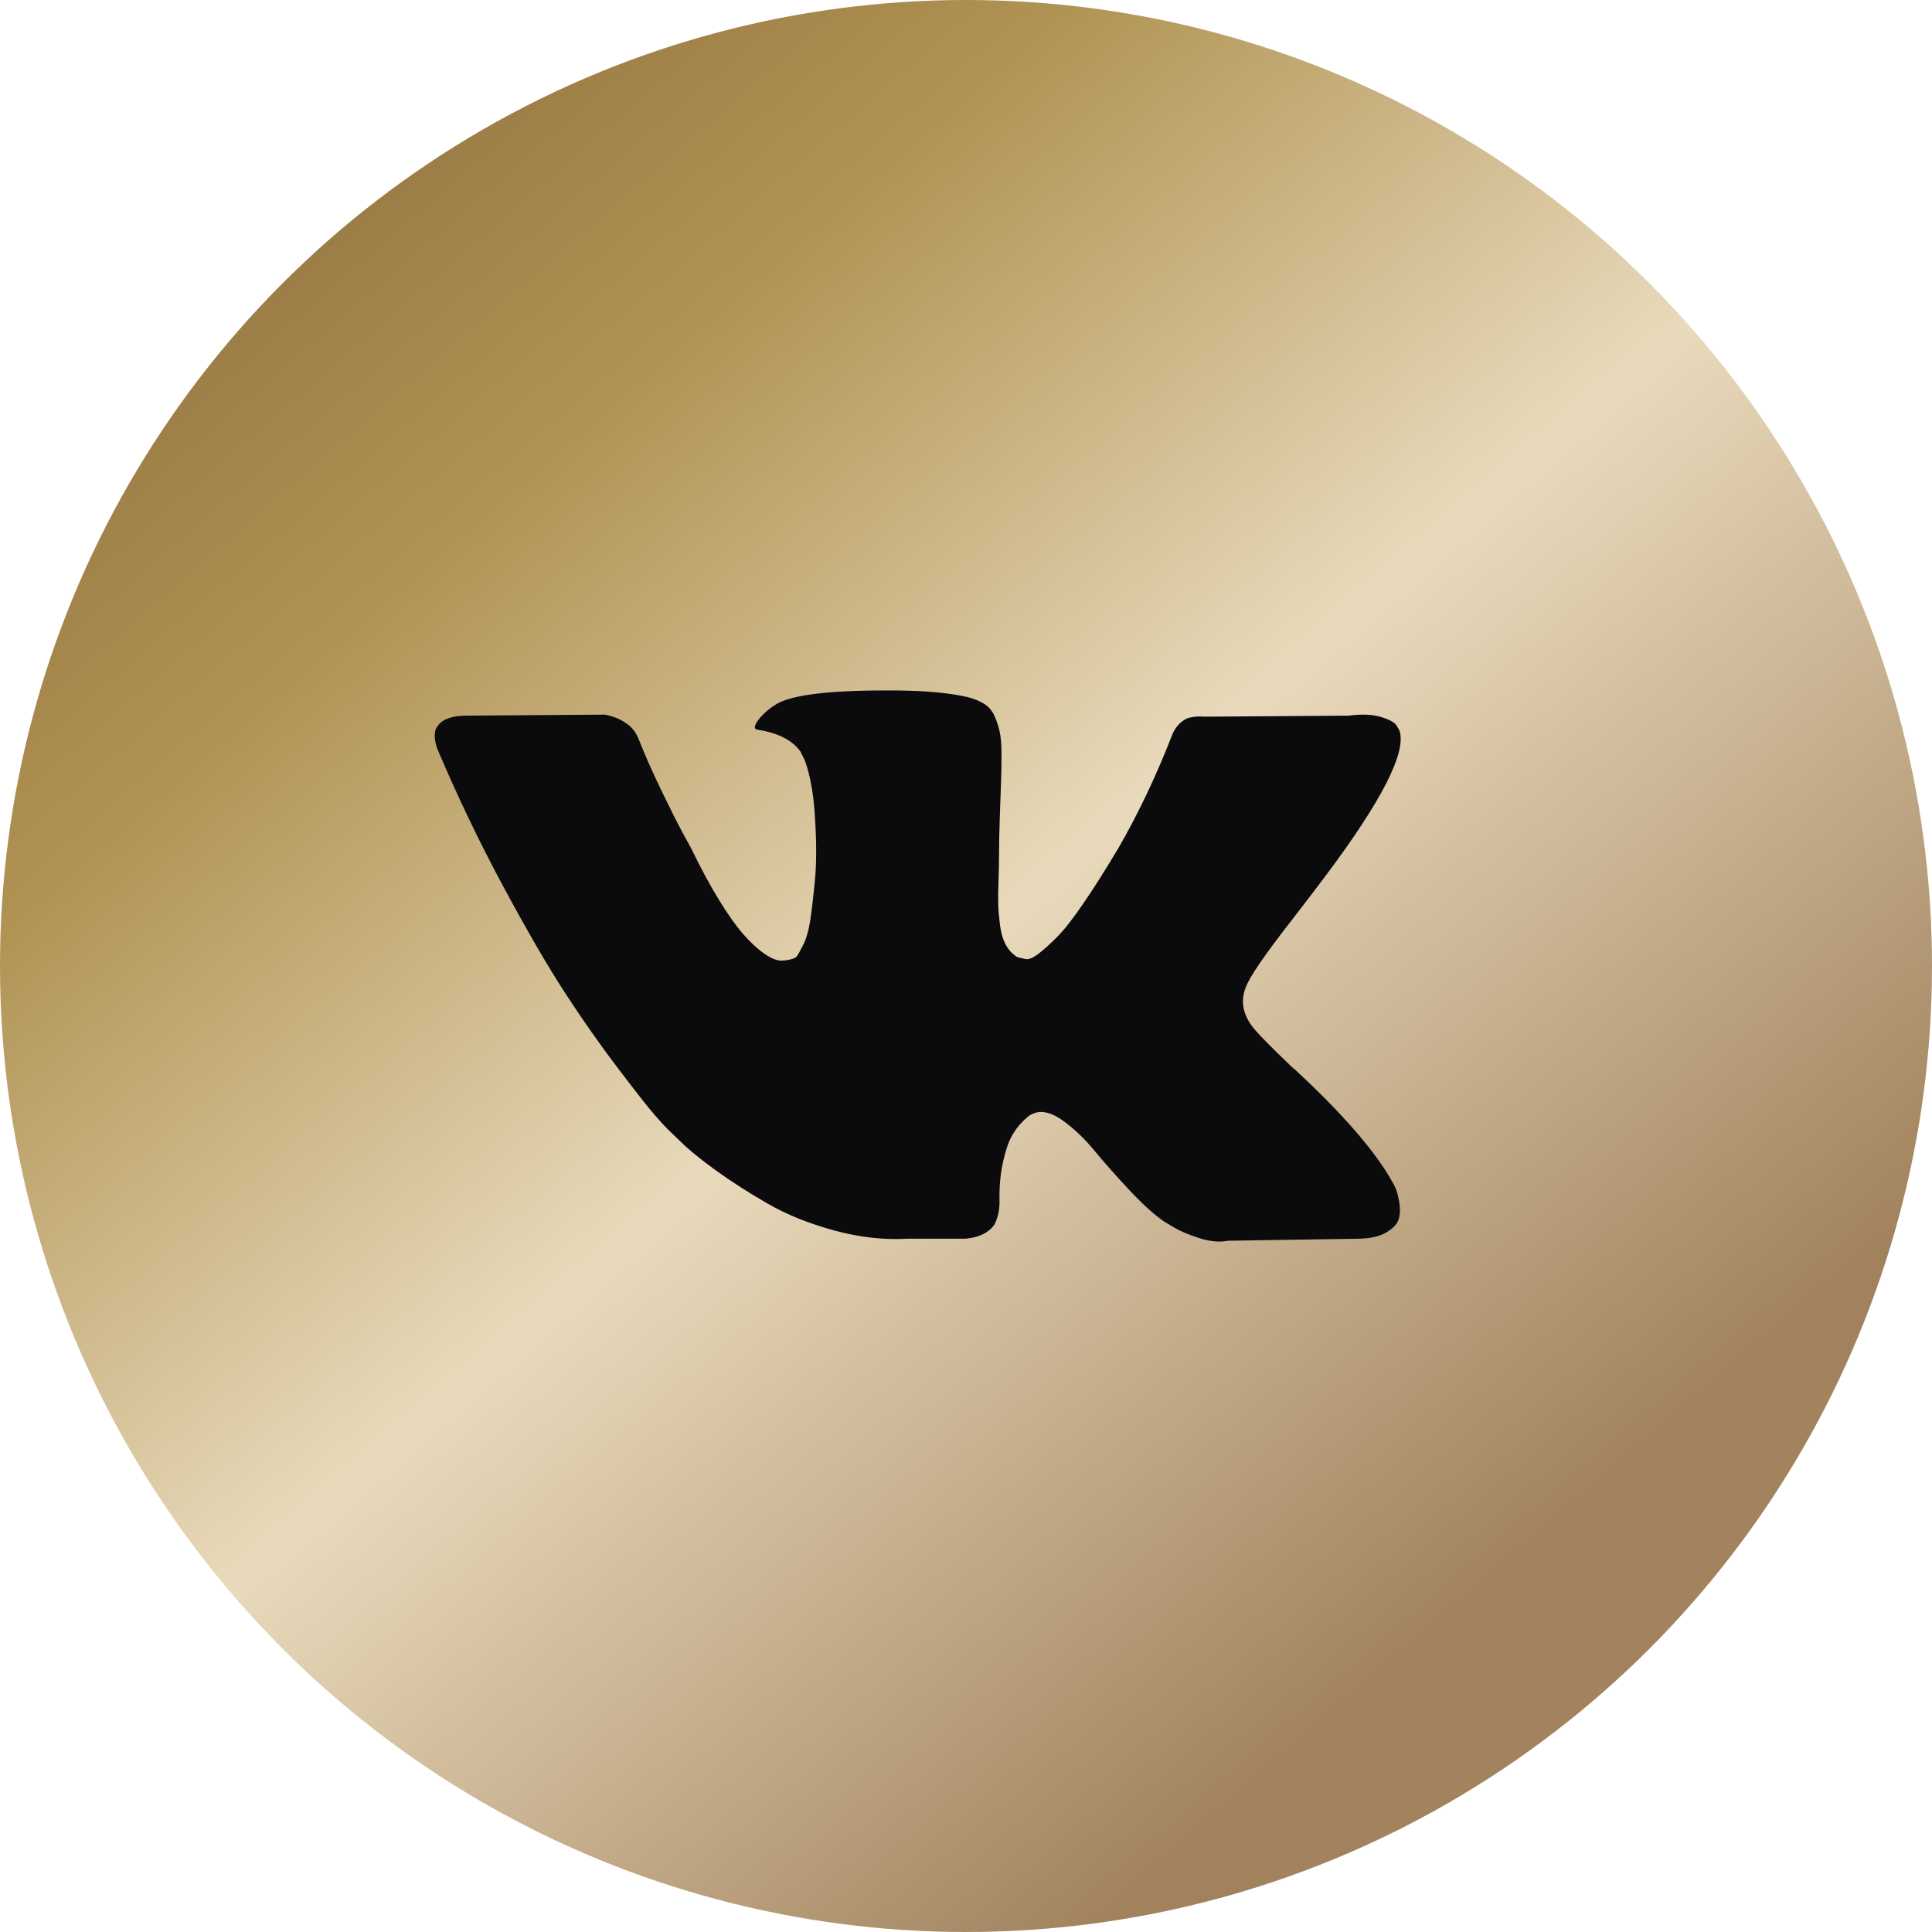
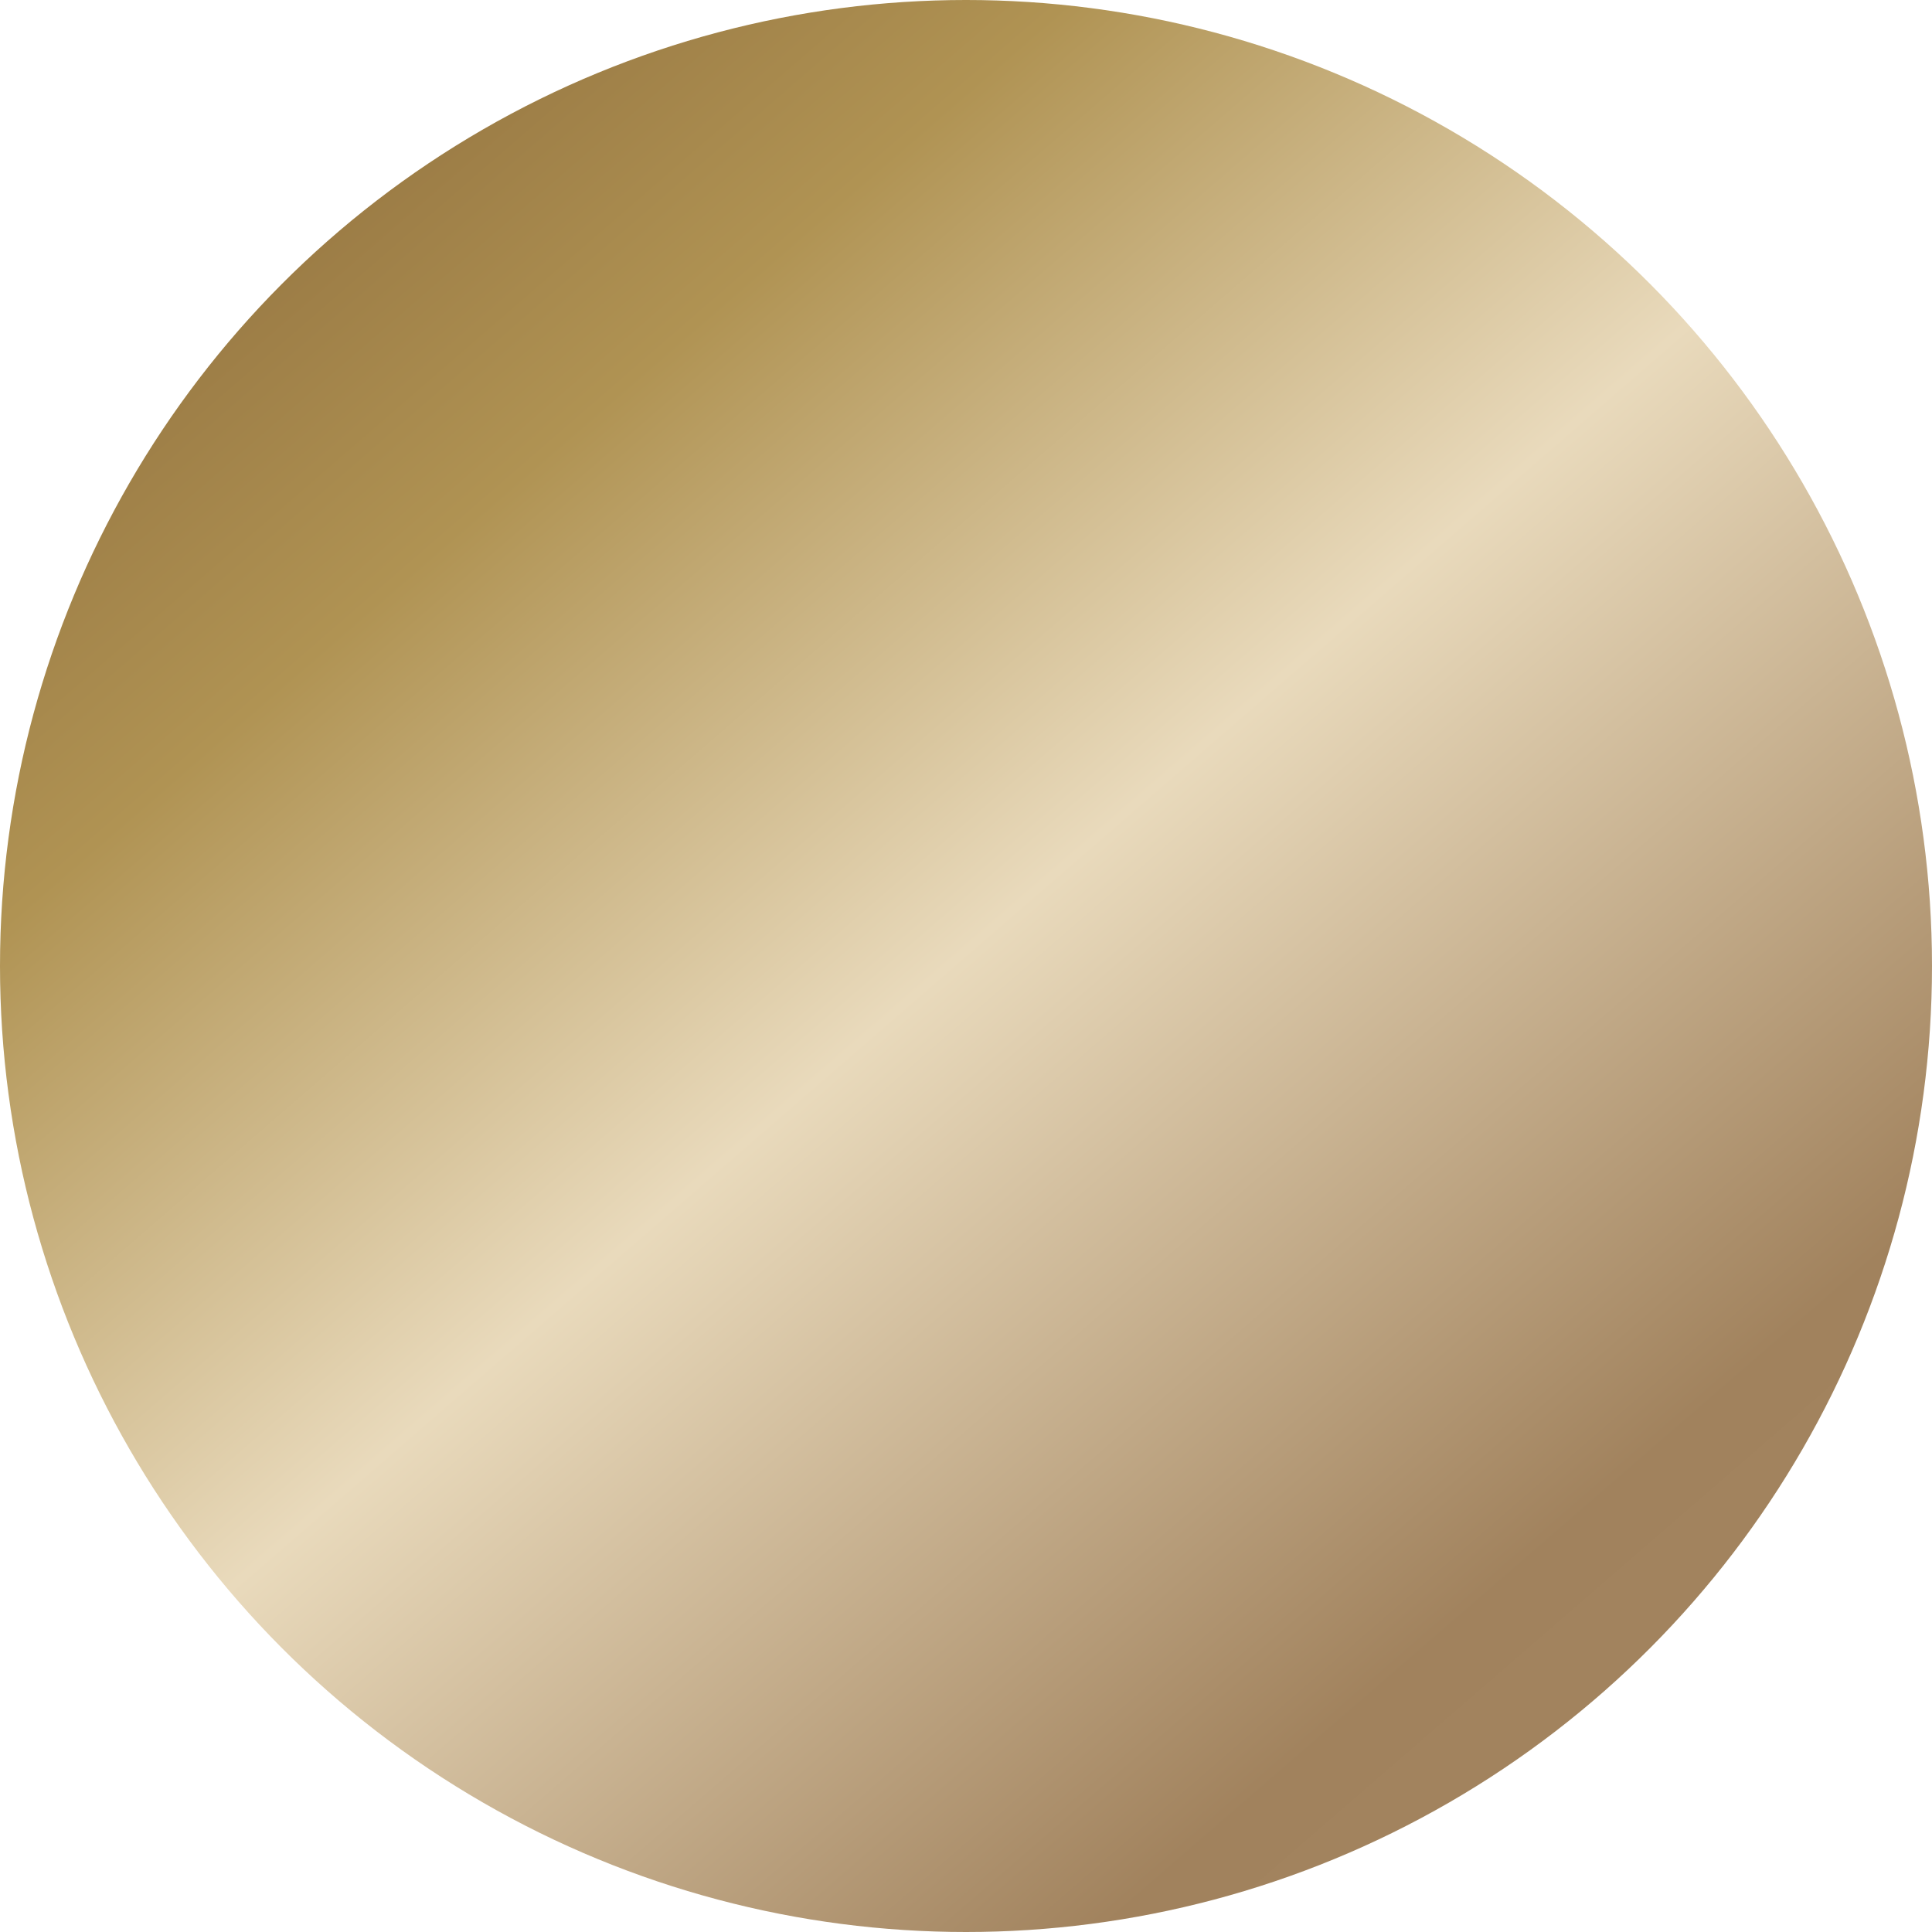
<svg xmlns="http://www.w3.org/2000/svg" width="200" height="200" viewBox="0 0 200 200" fill="none">
  <circle cx="100" cy="100" r="100" fill="url(#paint0_linear_369_140)" />
  <g clip-path="url(#clip0_369_140)">
-     <path d="M133.665 95.326C135.087 93.488 136.216 92.013 137.05 90.9C143.055 82.917 145.657 77.817 144.86 75.594L144.547 75.073C144.339 74.76 143.8 74.473 142.933 74.213C142.065 73.953 140.954 73.912 139.601 74.083L124.606 74.189C124.259 74.155 123.912 74.163 123.565 74.213C123.218 74.266 122.992 74.319 122.888 74.37C122.783 74.422 122.697 74.465 122.628 74.499L122.42 74.656C122.246 74.759 122.056 74.942 121.847 75.203C121.639 75.464 121.464 75.766 121.326 76.115C119.695 80.314 117.838 84.22 115.756 87.83C114.471 89.982 113.29 91.849 112.216 93.426C111.139 95.007 110.237 96.169 109.508 96.914C108.779 97.66 108.119 98.26 107.53 98.71C106.939 99.163 106.488 99.353 106.177 99.284C105.864 99.215 105.568 99.146 105.291 99.075C104.805 98.763 104.414 98.339 104.12 97.799C103.825 97.263 103.626 96.585 103.521 95.769C103.417 94.954 103.355 94.251 103.339 93.66C103.321 93.07 103.33 92.238 103.366 91.16C103.4 90.084 103.417 89.357 103.417 88.974C103.417 87.656 103.444 86.224 103.496 84.679C103.548 83.135 103.591 81.91 103.626 81.008C103.66 80.106 103.677 79.151 103.677 78.144C103.677 77.139 103.616 76.348 103.494 75.775C103.372 75.203 103.19 74.648 102.948 74.109C102.705 73.572 102.349 73.154 101.88 72.86C101.411 72.565 100.83 72.332 100.136 72.157C98.296 71.739 95.953 71.516 93.107 71.48C86.651 71.413 82.503 71.829 80.663 72.73C79.935 73.113 79.275 73.633 78.685 74.293C78.06 75.057 77.974 75.474 78.425 75.541C80.508 75.854 81.982 76.601 82.85 77.781L83.163 78.405C83.406 78.858 83.648 79.656 83.892 80.801C84.135 81.946 84.291 83.213 84.361 84.602C84.534 87.135 84.534 89.304 84.361 91.11C84.187 92.916 84.023 94.321 83.867 95.326C83.71 96.333 83.476 97.148 83.164 97.772C82.851 98.398 82.643 98.78 82.539 98.919C82.434 99.057 82.348 99.144 82.279 99.179C81.827 99.352 81.359 99.439 80.873 99.439C80.387 99.439 79.797 99.195 79.103 98.709C78.408 98.225 77.687 97.556 76.942 96.705C76.195 95.856 75.355 94.666 74.416 93.138C73.48 91.612 72.507 89.806 71.501 87.724L70.668 86.213C70.148 85.243 69.436 83.828 68.534 81.971C67.631 80.114 66.832 78.319 66.139 76.582C65.861 75.854 65.444 75.299 64.889 74.916L64.629 74.759C64.456 74.621 64.178 74.473 63.796 74.318C63.413 74.162 63.016 74.049 62.598 73.979L48.332 74.082C46.874 74.082 45.886 74.413 45.365 75.073L45.157 75.385C45.052 75.559 45 75.838 45 76.218C45 76.601 45.105 77.069 45.313 77.623C47.396 82.518 49.661 87.239 52.107 91.785C54.555 96.333 56.681 99.995 58.485 102.772C60.29 105.55 62.13 108.169 64.005 110.634C65.88 113.099 67.12 114.677 67.727 115.371C68.334 116.066 68.811 116.587 69.159 116.933L70.46 118.184C71.293 119.016 72.517 120.014 74.131 121.177C75.745 122.341 77.532 123.486 79.494 124.613C81.454 125.742 83.738 126.66 86.34 127.373C88.943 128.086 91.477 128.372 93.942 128.232H99.929C101.145 128.128 102.064 127.748 102.688 127.086L102.896 126.827C103.034 126.62 103.165 126.298 103.287 125.864C103.408 125.431 103.47 124.953 103.47 124.433C103.434 122.941 103.548 121.593 103.808 120.398C104.068 119.2 104.363 118.299 104.694 117.689C105.023 117.083 105.396 116.571 105.813 116.153C106.229 115.736 106.524 115.486 106.698 115.399C106.872 115.314 107.011 115.253 107.115 115.216C107.947 114.939 108.928 115.208 110.057 116.023C111.184 116.841 112.243 117.845 113.233 119.043C114.222 120.241 115.41 121.585 116.799 123.079C118.187 124.571 119.402 125.681 120.444 126.41L121.485 127.037C122.179 127.452 123.081 127.834 124.193 128.182C125.303 128.528 126.276 128.615 127.108 128.442L140.437 128.233C141.756 128.233 142.78 128.016 143.509 127.582C144.238 127.151 144.671 126.67 144.81 126.151C144.948 125.63 144.958 125.042 144.837 124.381C144.715 123.722 144.593 123.263 144.473 123.003C144.351 122.743 144.238 122.524 144.133 122.352C142.398 119.228 139.083 115.392 134.189 110.845L134.084 110.742L134.033 110.689L133.981 110.638H133.929C131.706 108.521 130.301 107.097 129.712 106.367C128.636 104.981 128.392 103.575 128.983 102.152C129.397 101.072 130.958 98.799 133.665 95.326Z" fill="#0B0B0E" />
-   </g>
+     </g>
  <defs>
    <linearGradient id="paint0_linear_369_140" x1="40" y1="-115" x2="274.51" y2="155.645" gradientUnits="userSpaceOnUse">
      <stop offset="0.01" stop-color="#461E18" />
      <stop offset="0.08" stop-color="#6F4A28" />
      <stop offset="0.372" stop-color="#B09353" />
      <stop offset="0.56" stop-color="#E9DABC" />
      <stop offset="0.8" stop-color="#A1825D" />
      <stop offset="0.913" stop-color="#A48560" />
      <stop offset="0.96" stop-color="#8B552F" />
    </linearGradient>
    <clipPath id="clip0_369_140">
      <rect width="25" height="25" fill="white" transform="translate(45 50) scale(4)" />
    </clipPath>
  </defs>
</svg>